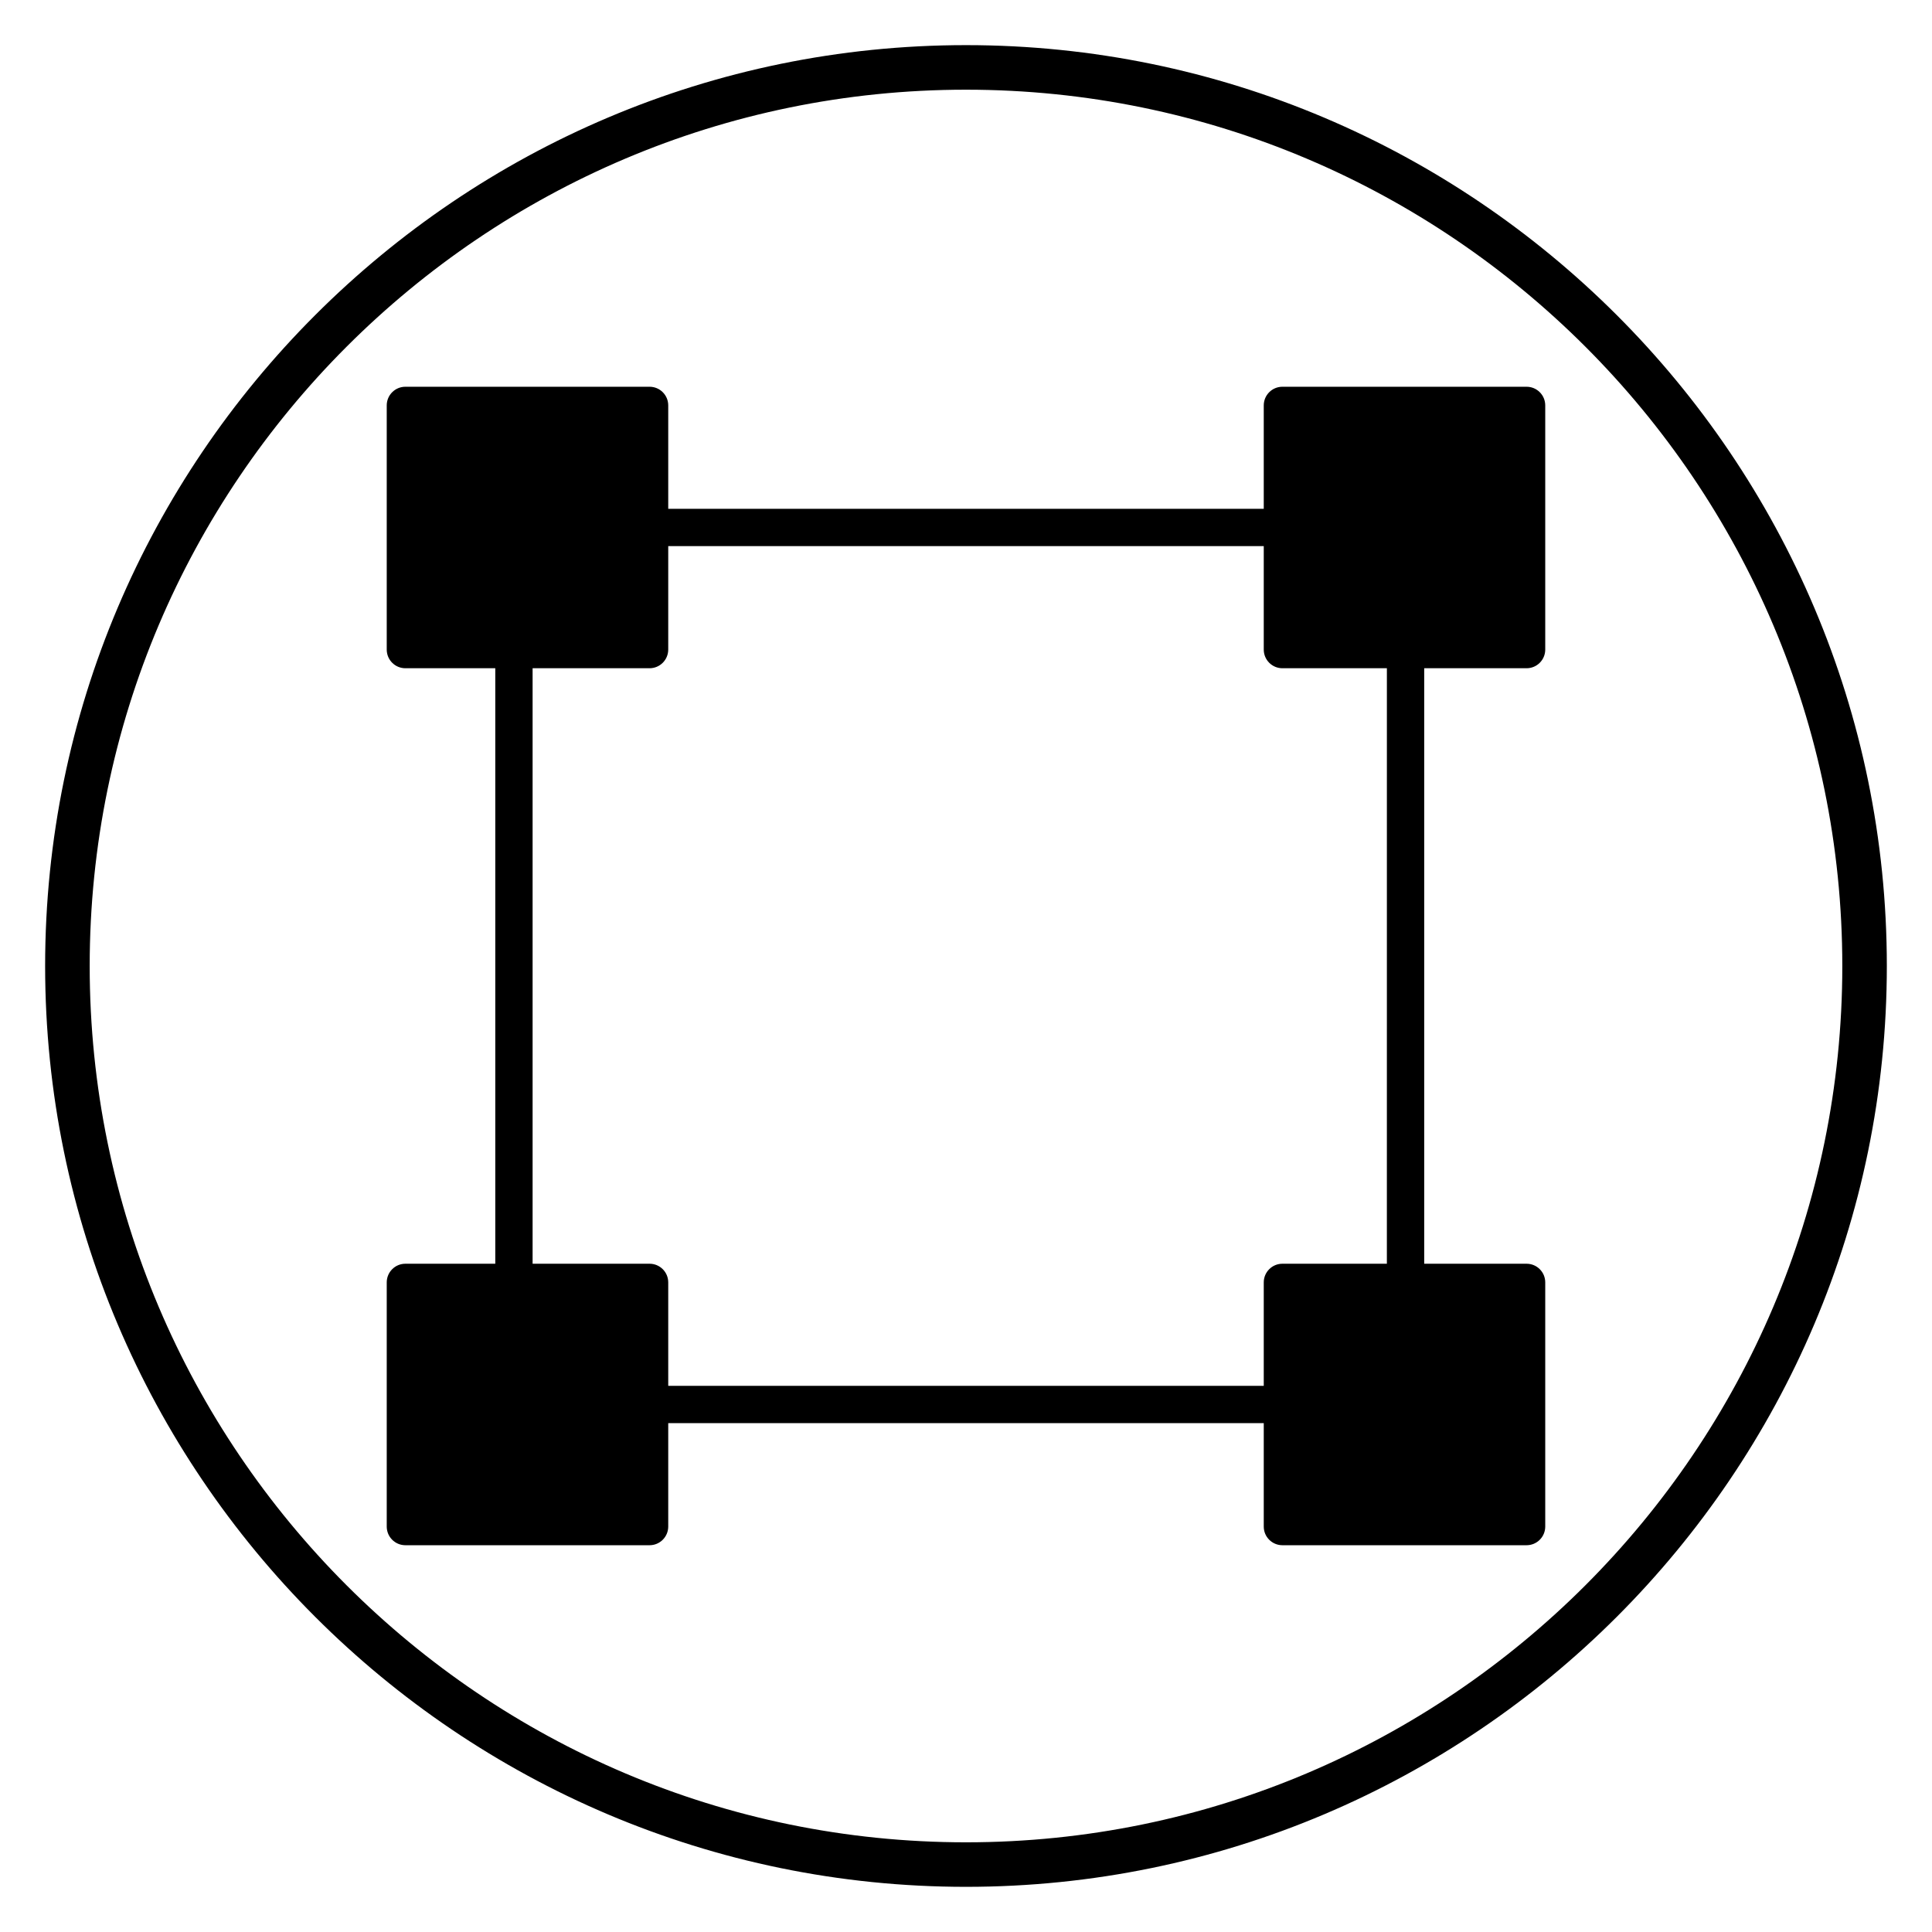
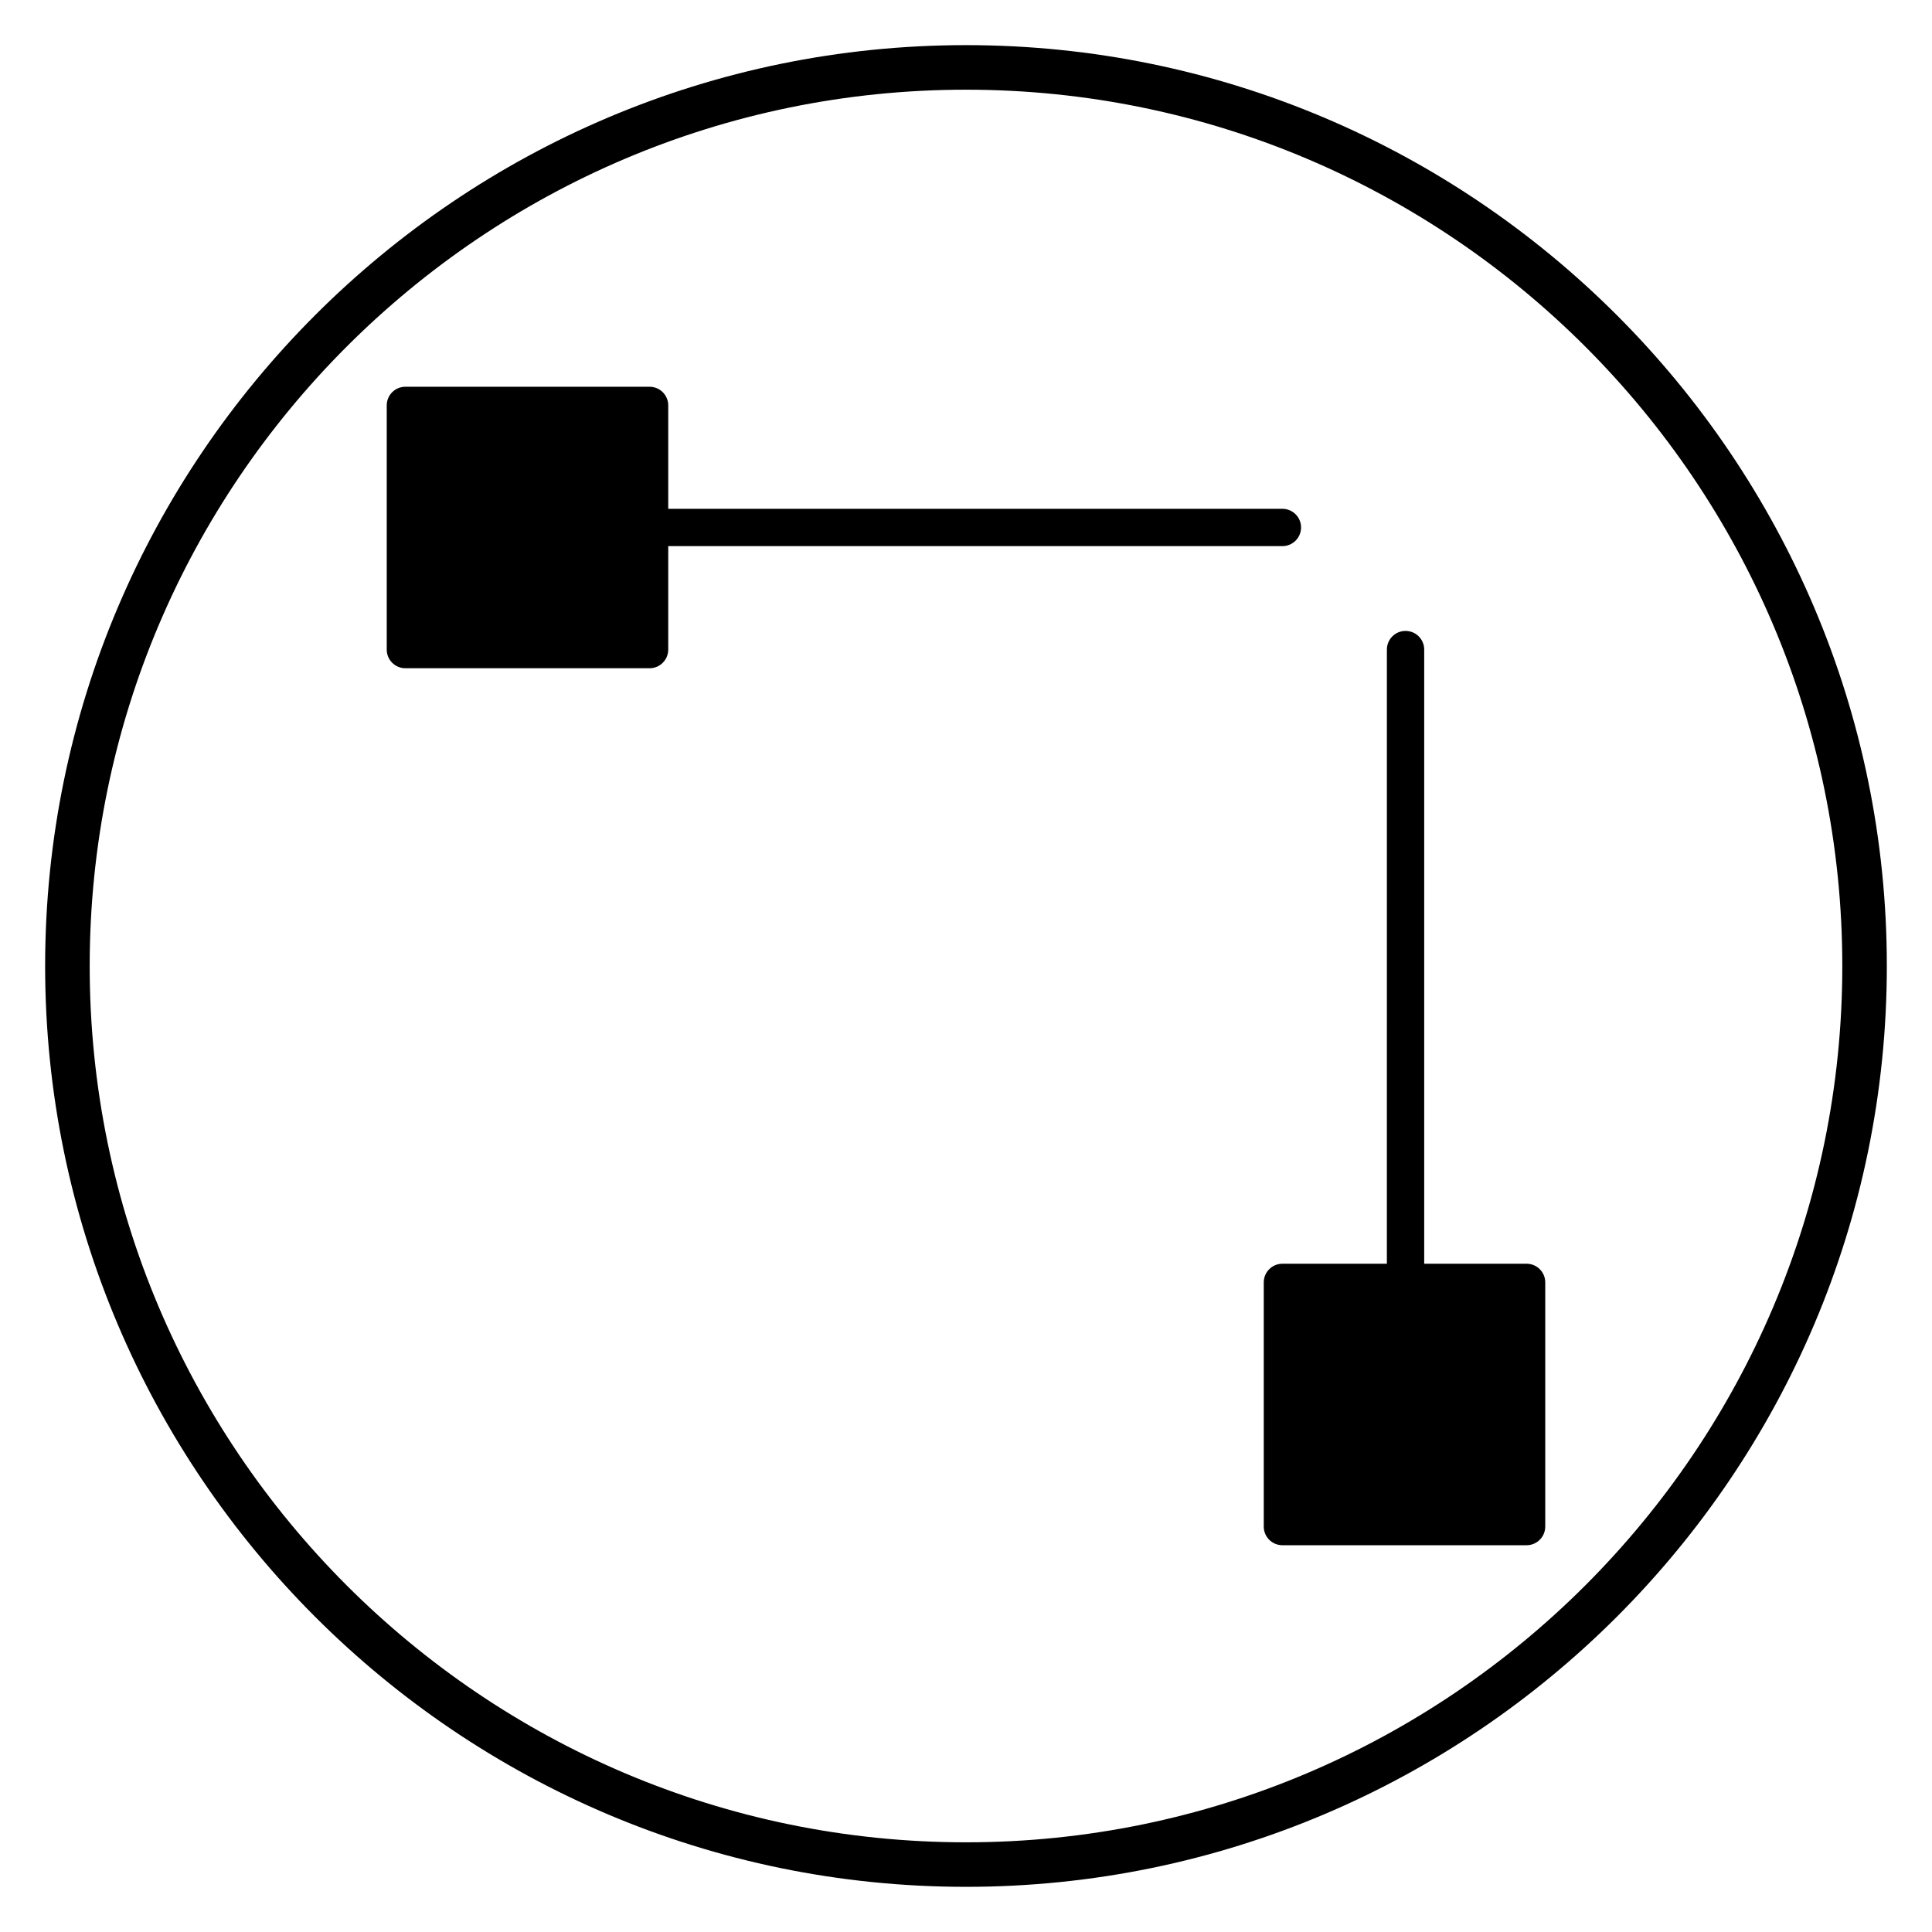
<svg xmlns="http://www.w3.org/2000/svg" fill="#000000" width="800px" height="800px" version="1.1" viewBox="144 144 512 512">
  <g>
    <path d="m400 644.03c-134.56 0-244.04-109.47-244.04-244.03 0-134.56 109.47-244.04 244.04-244.04 134.56 0 244.03 109.47 244.03 244.03 0 134.56-109.47 244.04-244.03 244.04zm0-476.26c-128.05 0-232.23 104.18-232.23 232.23s104.18 232.23 232.23 232.23 232.23-104.18 232.23-232.23c-0.004-128.05-104.18-232.23-232.23-232.23z" />
    <path d="m316.14 321.09h-64.707c-2.731 0-4.945-2.211-4.945-4.945v-64.707c0-2.731 2.215-4.945 4.945-4.945h64.711c2.731 0 4.945 2.211 4.945 4.945v64.707c-0.004 2.734-2.215 4.945-4.949 4.945z" />
-     <path d="m548.56 321.09h-64.707c-2.731 0-4.945-2.211-4.945-4.945v-64.707c0-2.731 2.211-4.945 4.945-4.945h64.707c2.731 0 4.945 2.211 4.945 4.945v64.707c0 2.734-2.215 4.945-4.945 4.945z" />
    <path d="m548.56 553.5h-64.707c-2.731 0-4.945-2.211-4.945-4.945v-64.707c0-2.731 2.211-4.945 4.945-4.945h64.707c2.731 0 4.945 2.211 4.945 4.945v64.707c0 2.731-2.215 4.945-4.945 4.945z" />
-     <path d="m316.14 553.5h-64.707c-2.731 0-4.945-2.211-4.945-4.945v-64.707c0-2.731 2.211-4.945 4.945-4.945h64.711c2.731 0 4.945 2.211 4.945 4.945v64.707c-0.004 2.731-2.215 4.945-4.949 4.945z" />
-     <path d="m280.2 488.8c-2.731 0-4.945-2.211-4.945-4.945v-167.71c0-2.731 2.211-4.945 4.945-4.945 2.731 0 4.945 2.211 4.945 4.945v167.71c-0.008 2.727-2.219 4.945-4.945 4.945z" />
    <path d="m516.48 488.8c-2.731 0-4.945-2.211-4.945-4.945l0.004-167.71c0-2.731 2.211-4.945 4.945-4.945 2.731 0 4.945 2.211 4.945 4.945v167.71c-0.004 2.727-2.223 4.945-4.949 4.945z" />
    <path d="m483.85 288.73h-167.71c-2.731 0-4.945-2.211-4.945-4.945 0-2.731 2.211-4.945 4.945-4.945h167.71c2.731 0 4.945 2.211 4.945 4.945 0 2.731-2.219 4.945-4.945 4.945z" />
-     <path d="m483.85 521.15h-167.71c-2.731 0-4.945-2.211-4.945-4.945 0-2.731 2.211-4.945 4.945-4.945h167.71c2.731 0 4.945 2.211 4.945 4.945s-2.219 4.945-4.945 4.945z" />
  </g>
</svg>